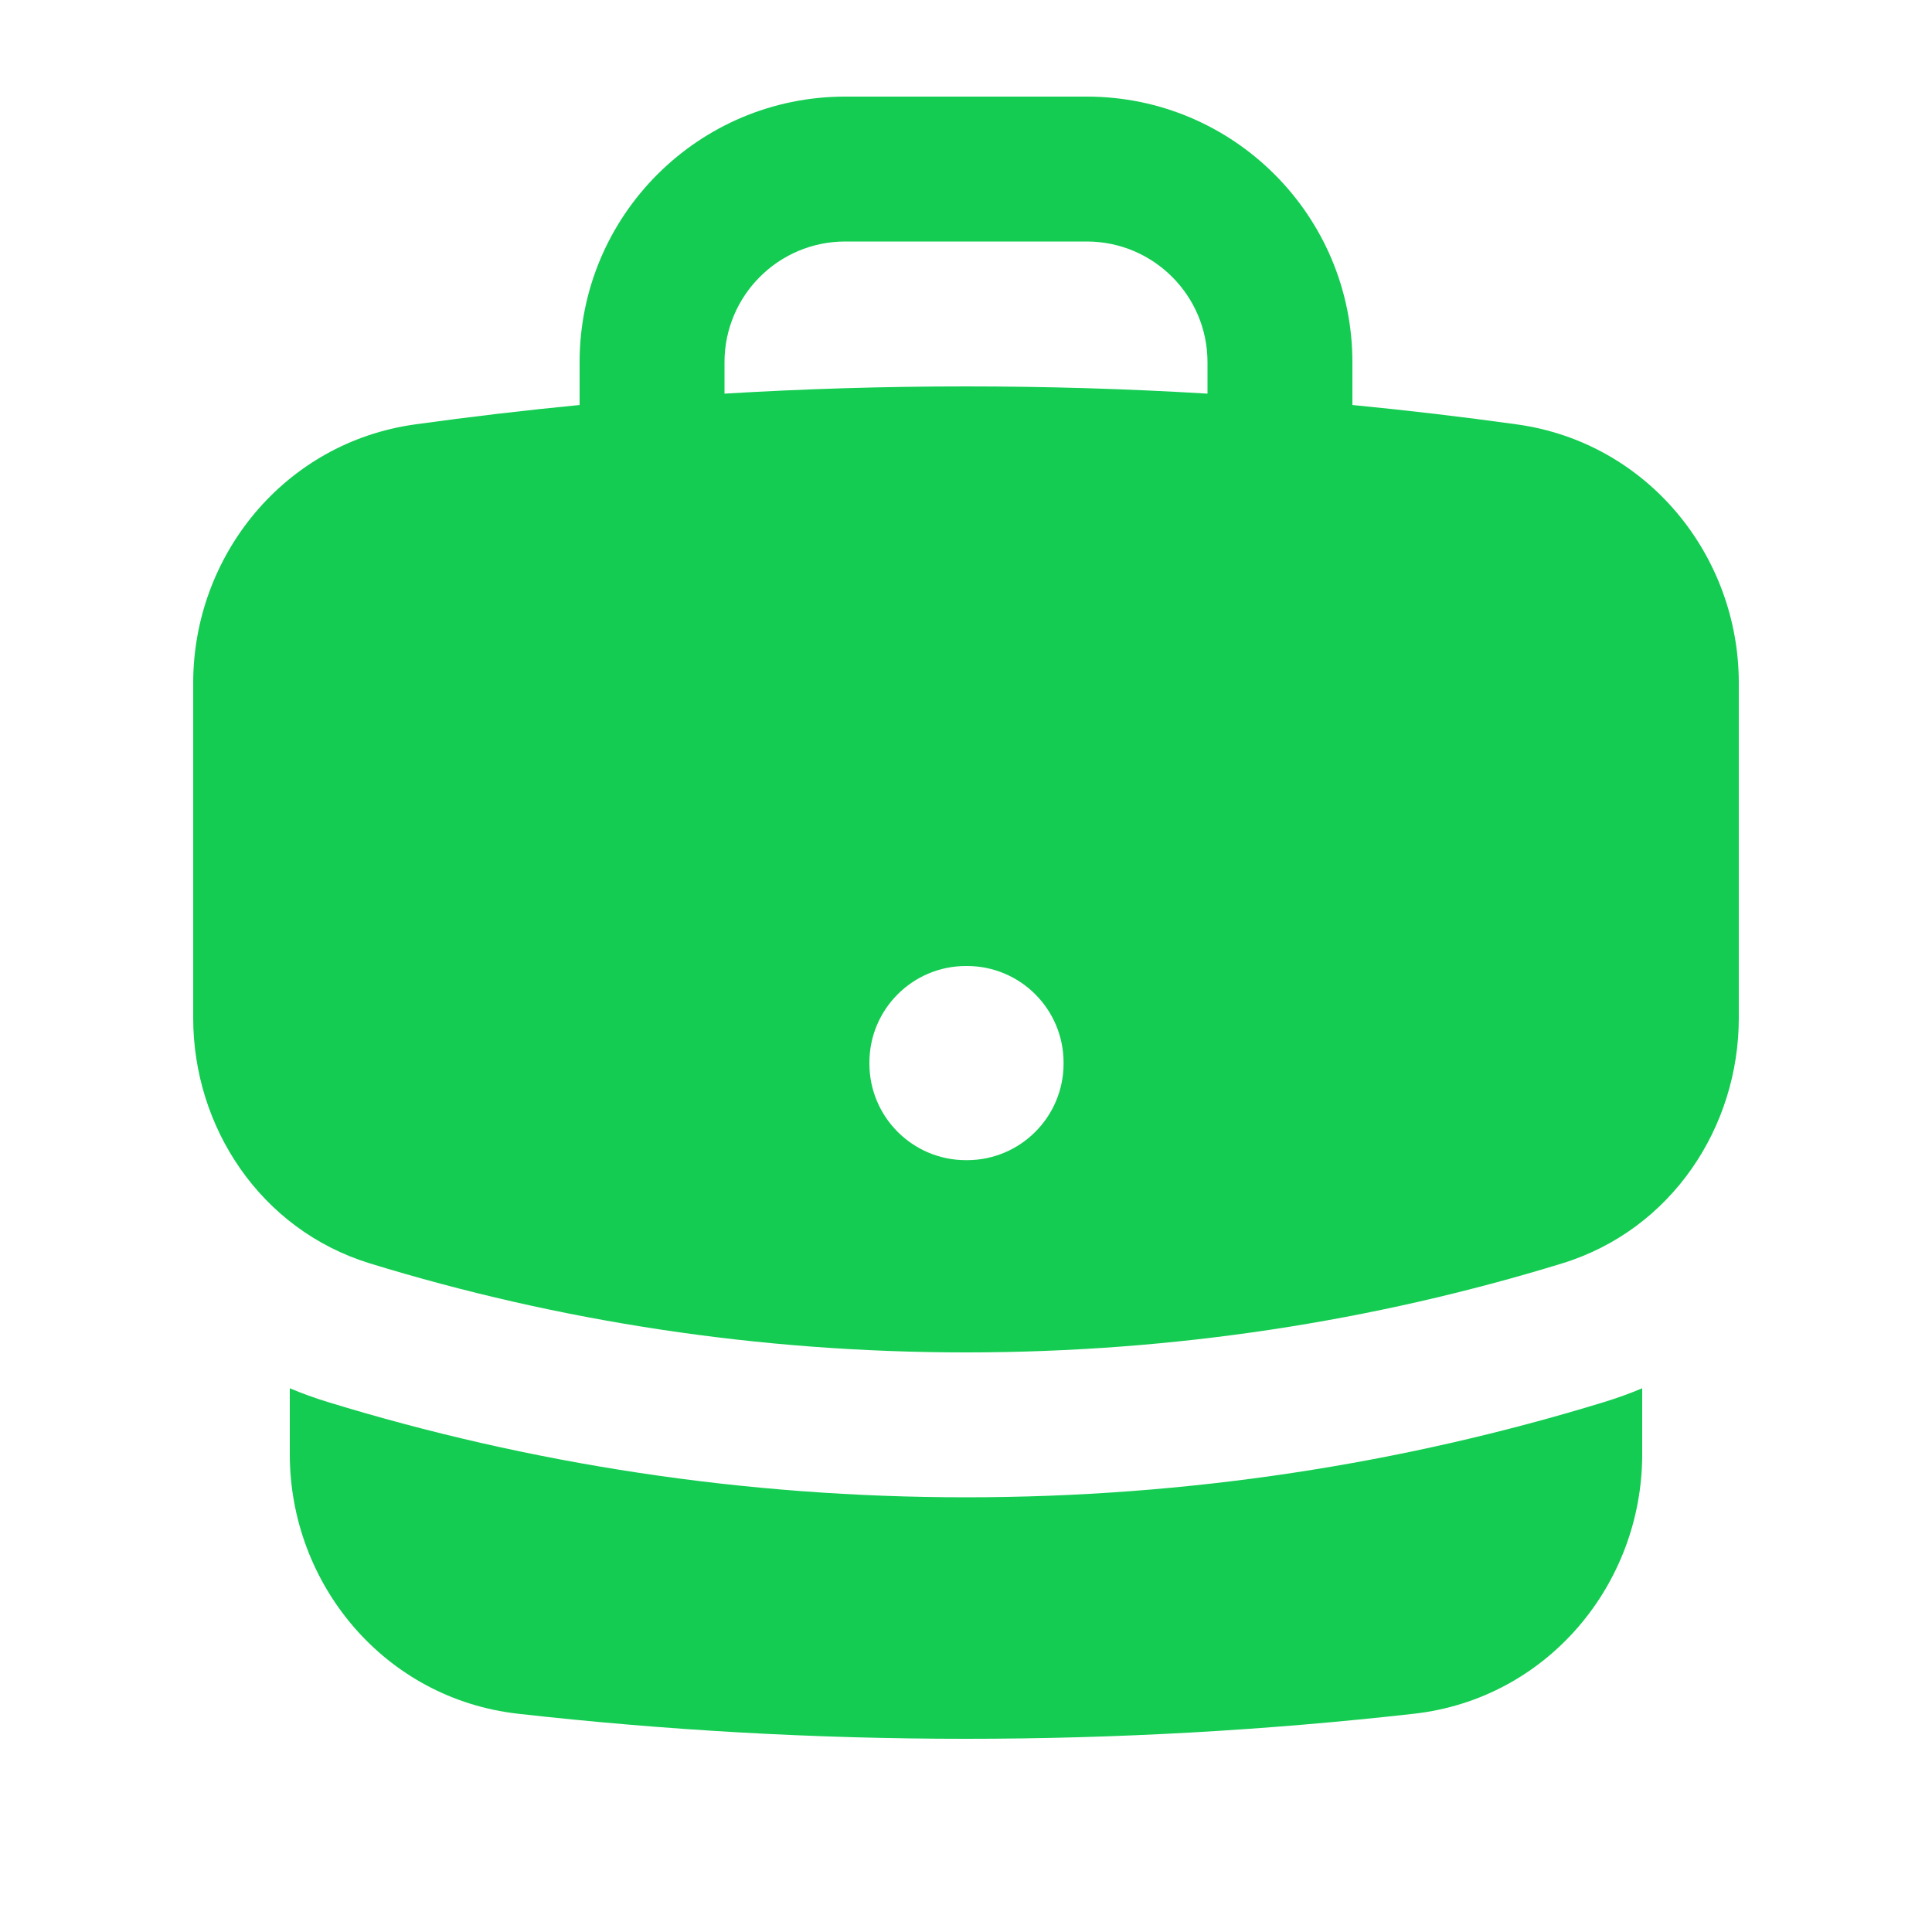
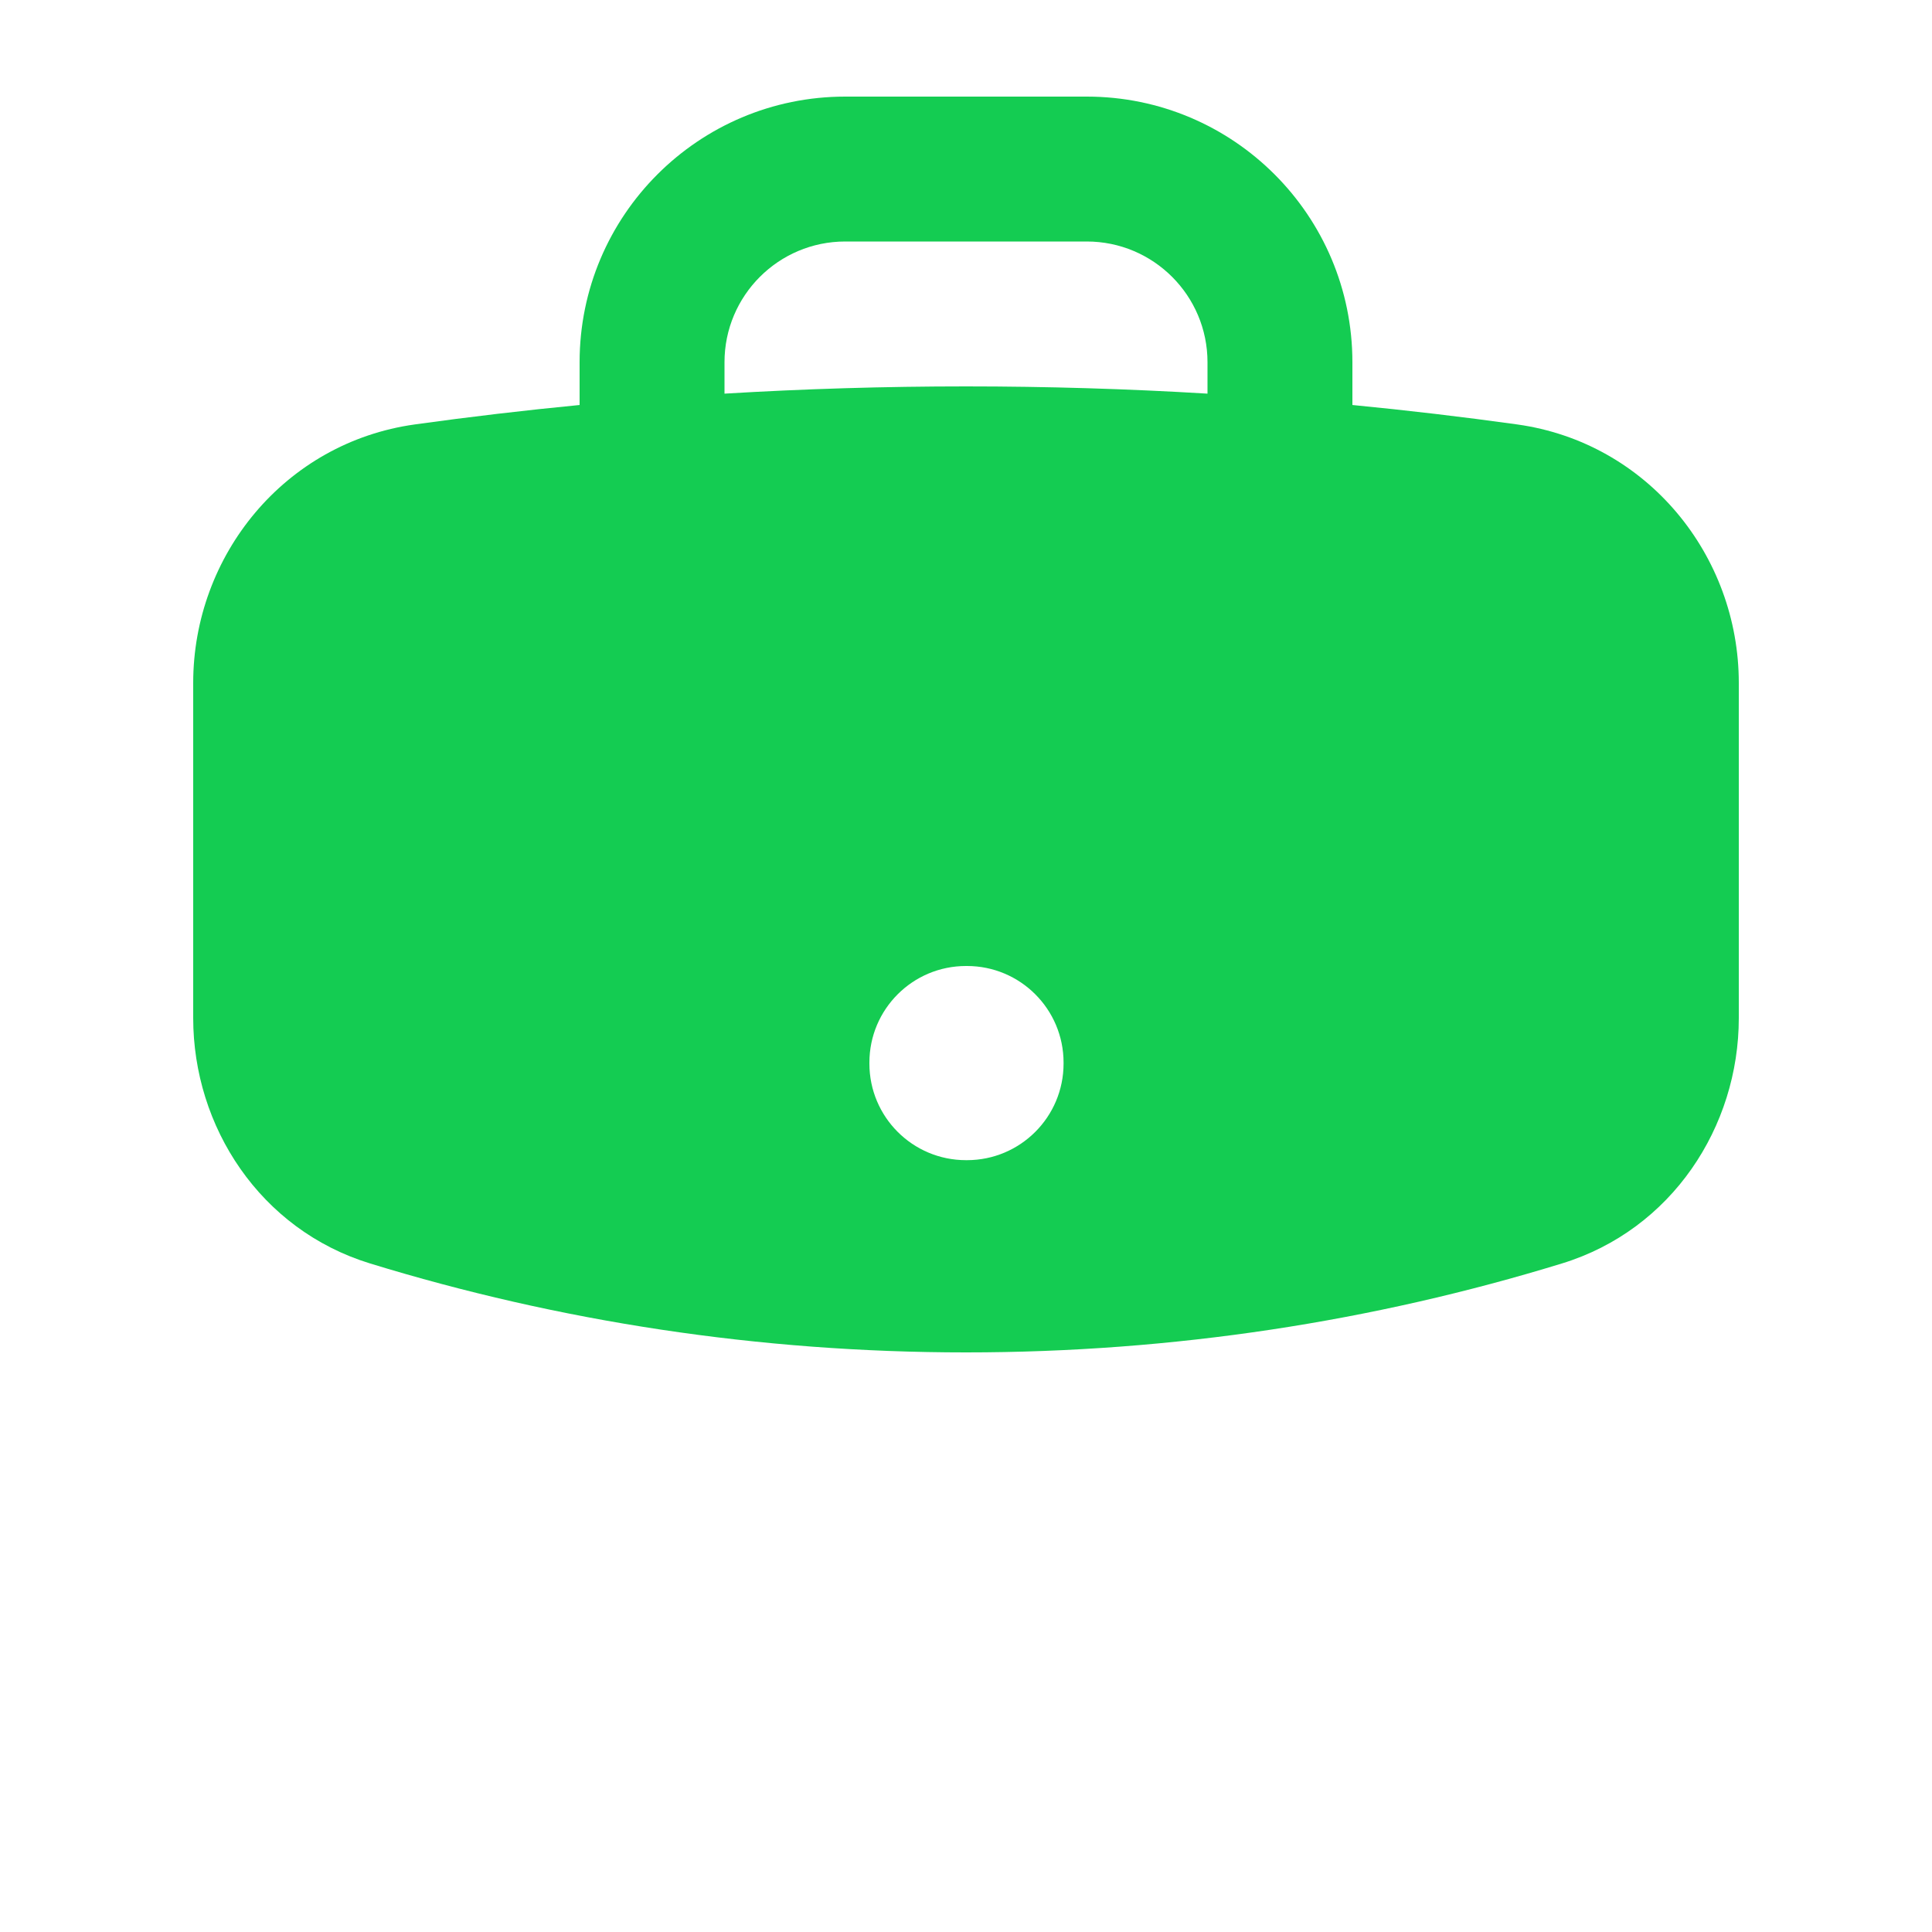
<svg xmlns="http://www.w3.org/2000/svg" width="32" height="32" viewBox="0 0 32 32" fill="none">
  <path fill-rule="evenodd" clip-rule="evenodd" d="M9.6 6C9.6 3.57 11.57 1.6 14 1.6H18C20.43 1.6 22.4 3.57 22.4 6V6.708C23.315 6.797 24.225 6.904 25.129 7.03C27.284 7.33 28.8 9.199 28.8 11.312V16.862C28.8 18.665 27.689 20.368 25.873 20.926C22.75 21.885 19.434 22.4 16 22.4C12.566 22.4 9.25 21.885 6.127 20.926C4.311 20.368 3.2 18.665 3.2 16.862V11.312C3.2 9.199 4.716 7.33 6.871 7.03C7.775 6.904 8.685 6.797 9.6 6.708V6ZM20 6V6.52C18.677 6.44 17.343 6.4 16 6.4C14.657 6.4 13.323 6.44 12 6.52V6C12 4.896 12.895 4 14 4H18C19.105 4 20 4.896 20 6ZM16 16C15.116 16 14.4 16.716 14.4 17.6V17.616C14.4 18.5 15.116 19.216 16 19.216H16.016C16.9 19.216 17.616 18.5 17.616 17.616V17.6C17.616 16.716 16.9 16 16.016 16H16Z" fill="#14CC52" />
-   <path d="M4.8 24.088V22.994C5.001 23.079 5.209 23.154 5.423 23.22C8.772 24.248 12.325 24.8 16 24.8C19.675 24.8 23.228 24.248 26.577 23.22C26.791 23.154 26.999 23.079 27.2 22.994V24.088C27.2 26.244 25.625 28.137 23.419 28.385C20.983 28.659 18.508 28.8 16 28.8C13.492 28.8 11.017 28.659 8.581 28.385C6.375 28.137 4.8 26.244 4.8 24.088Z" fill="#14CC52" />
</svg>